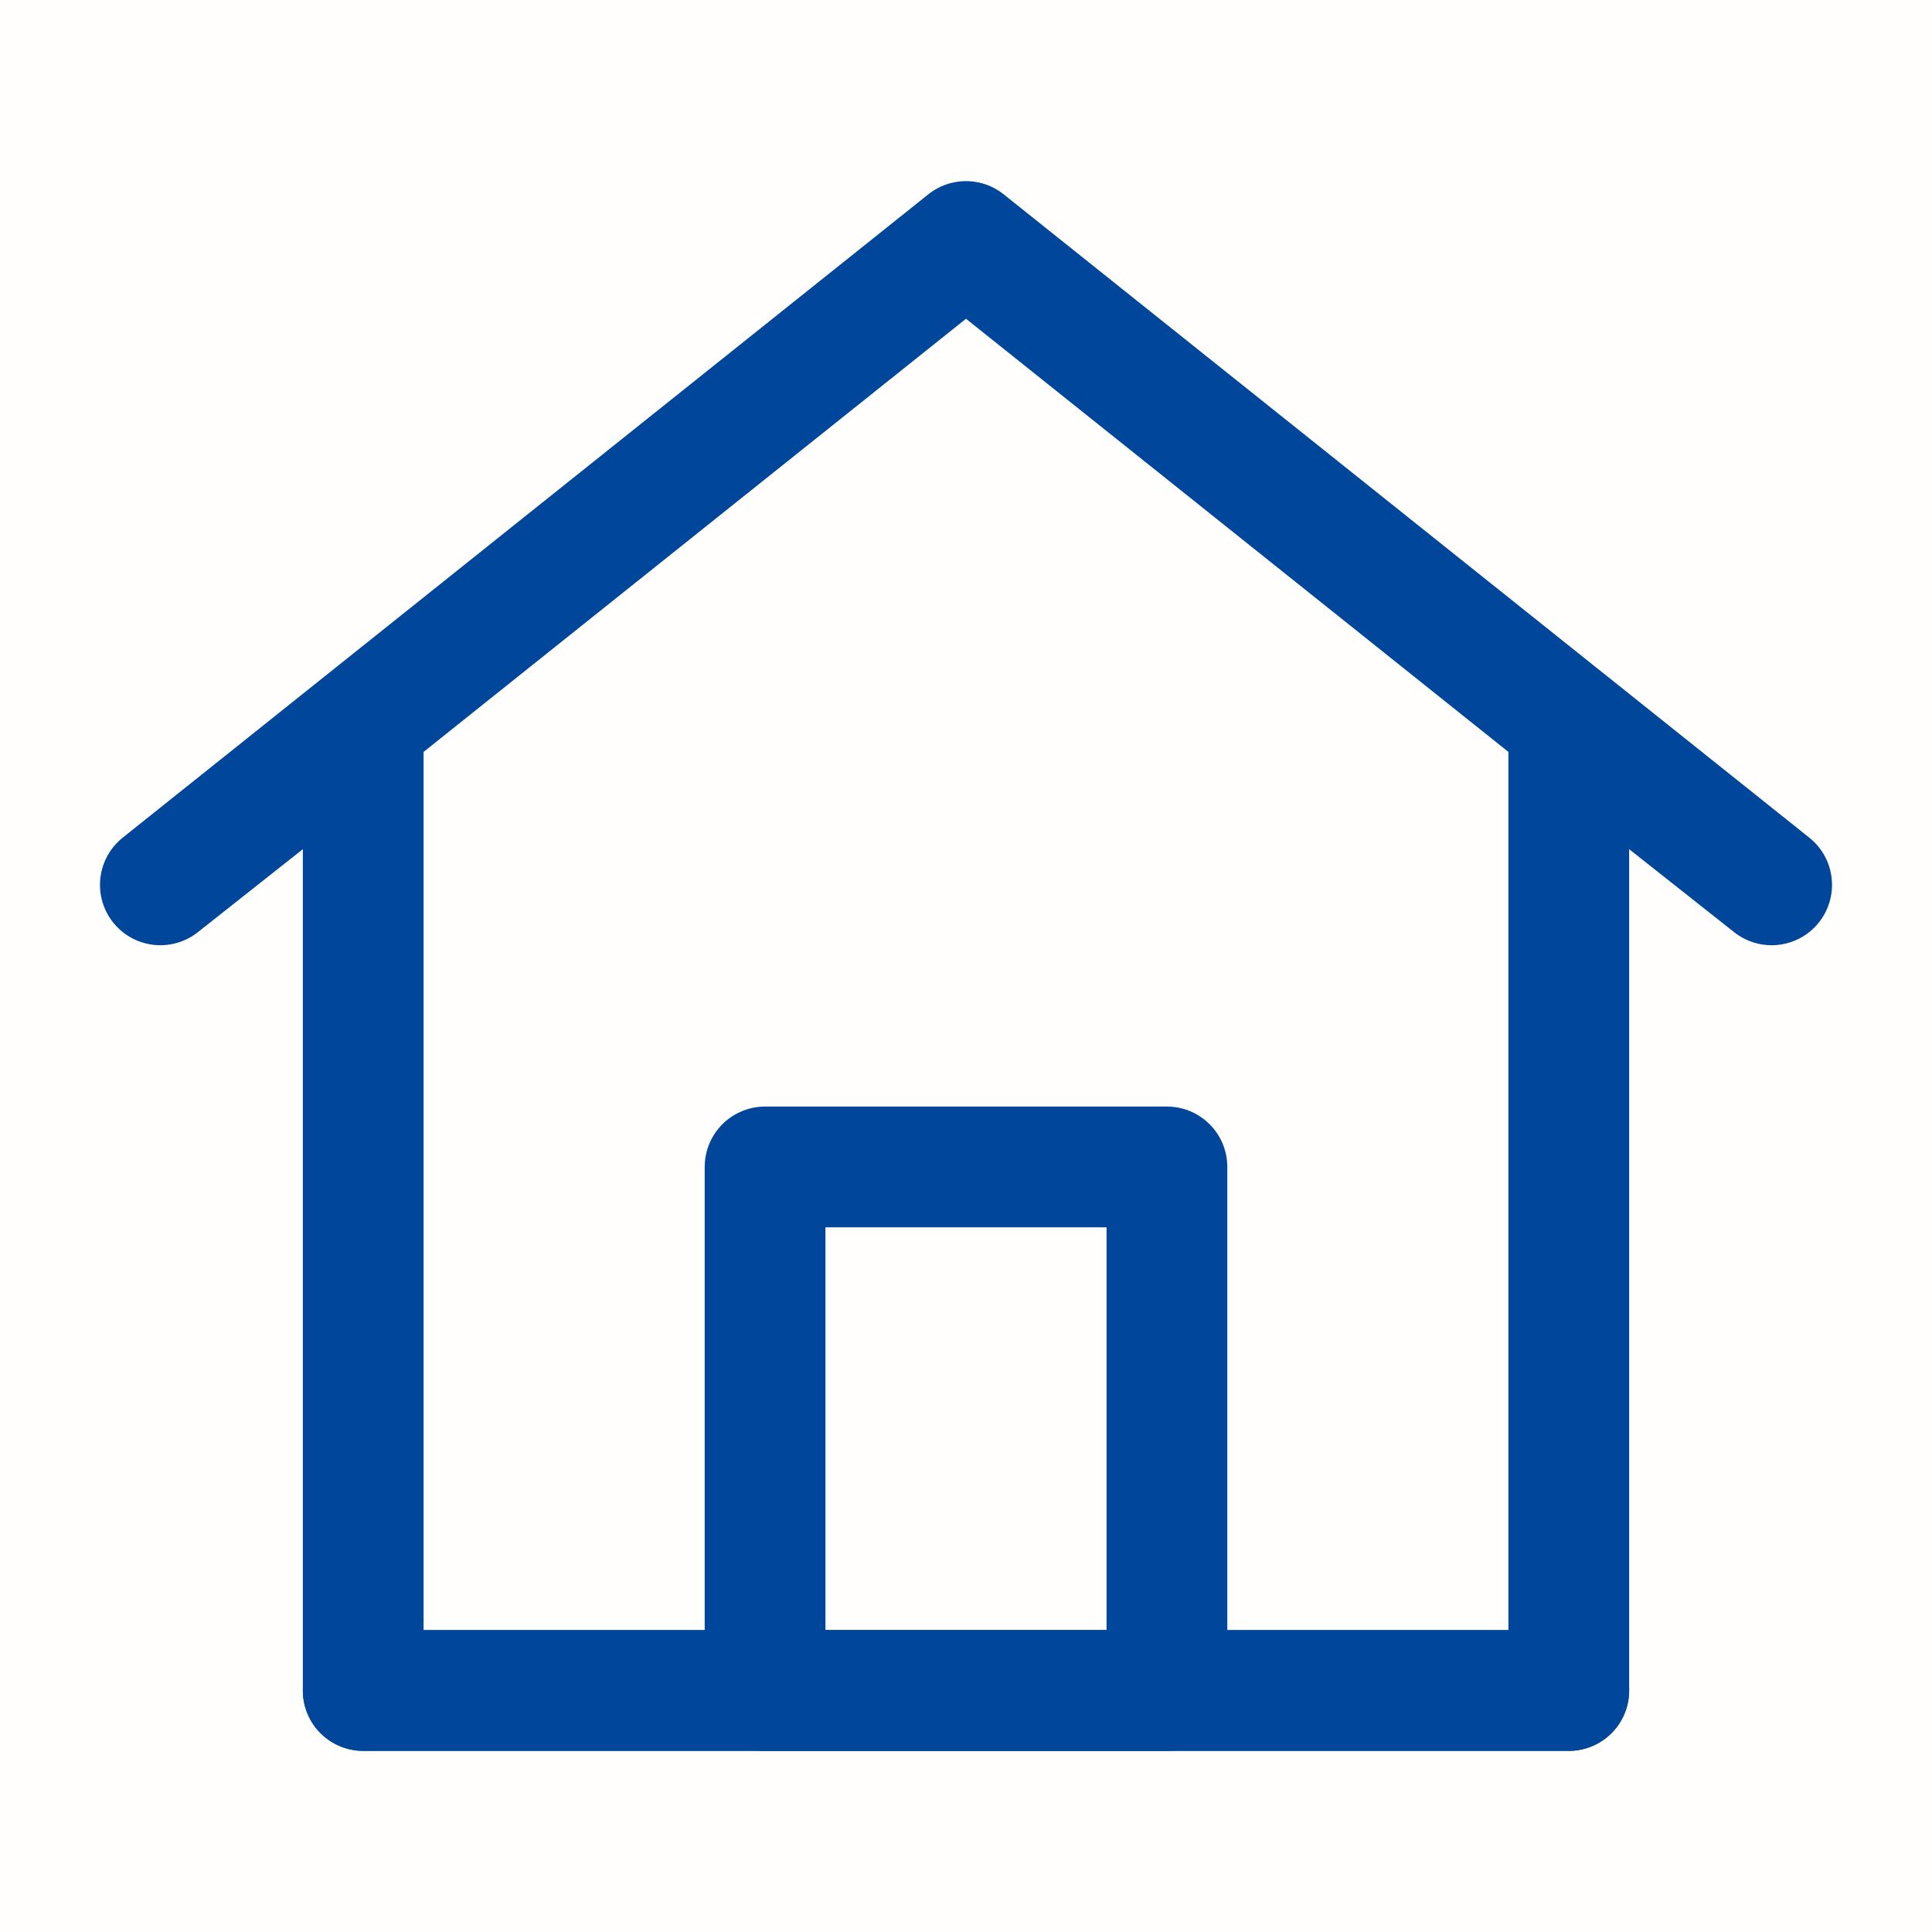
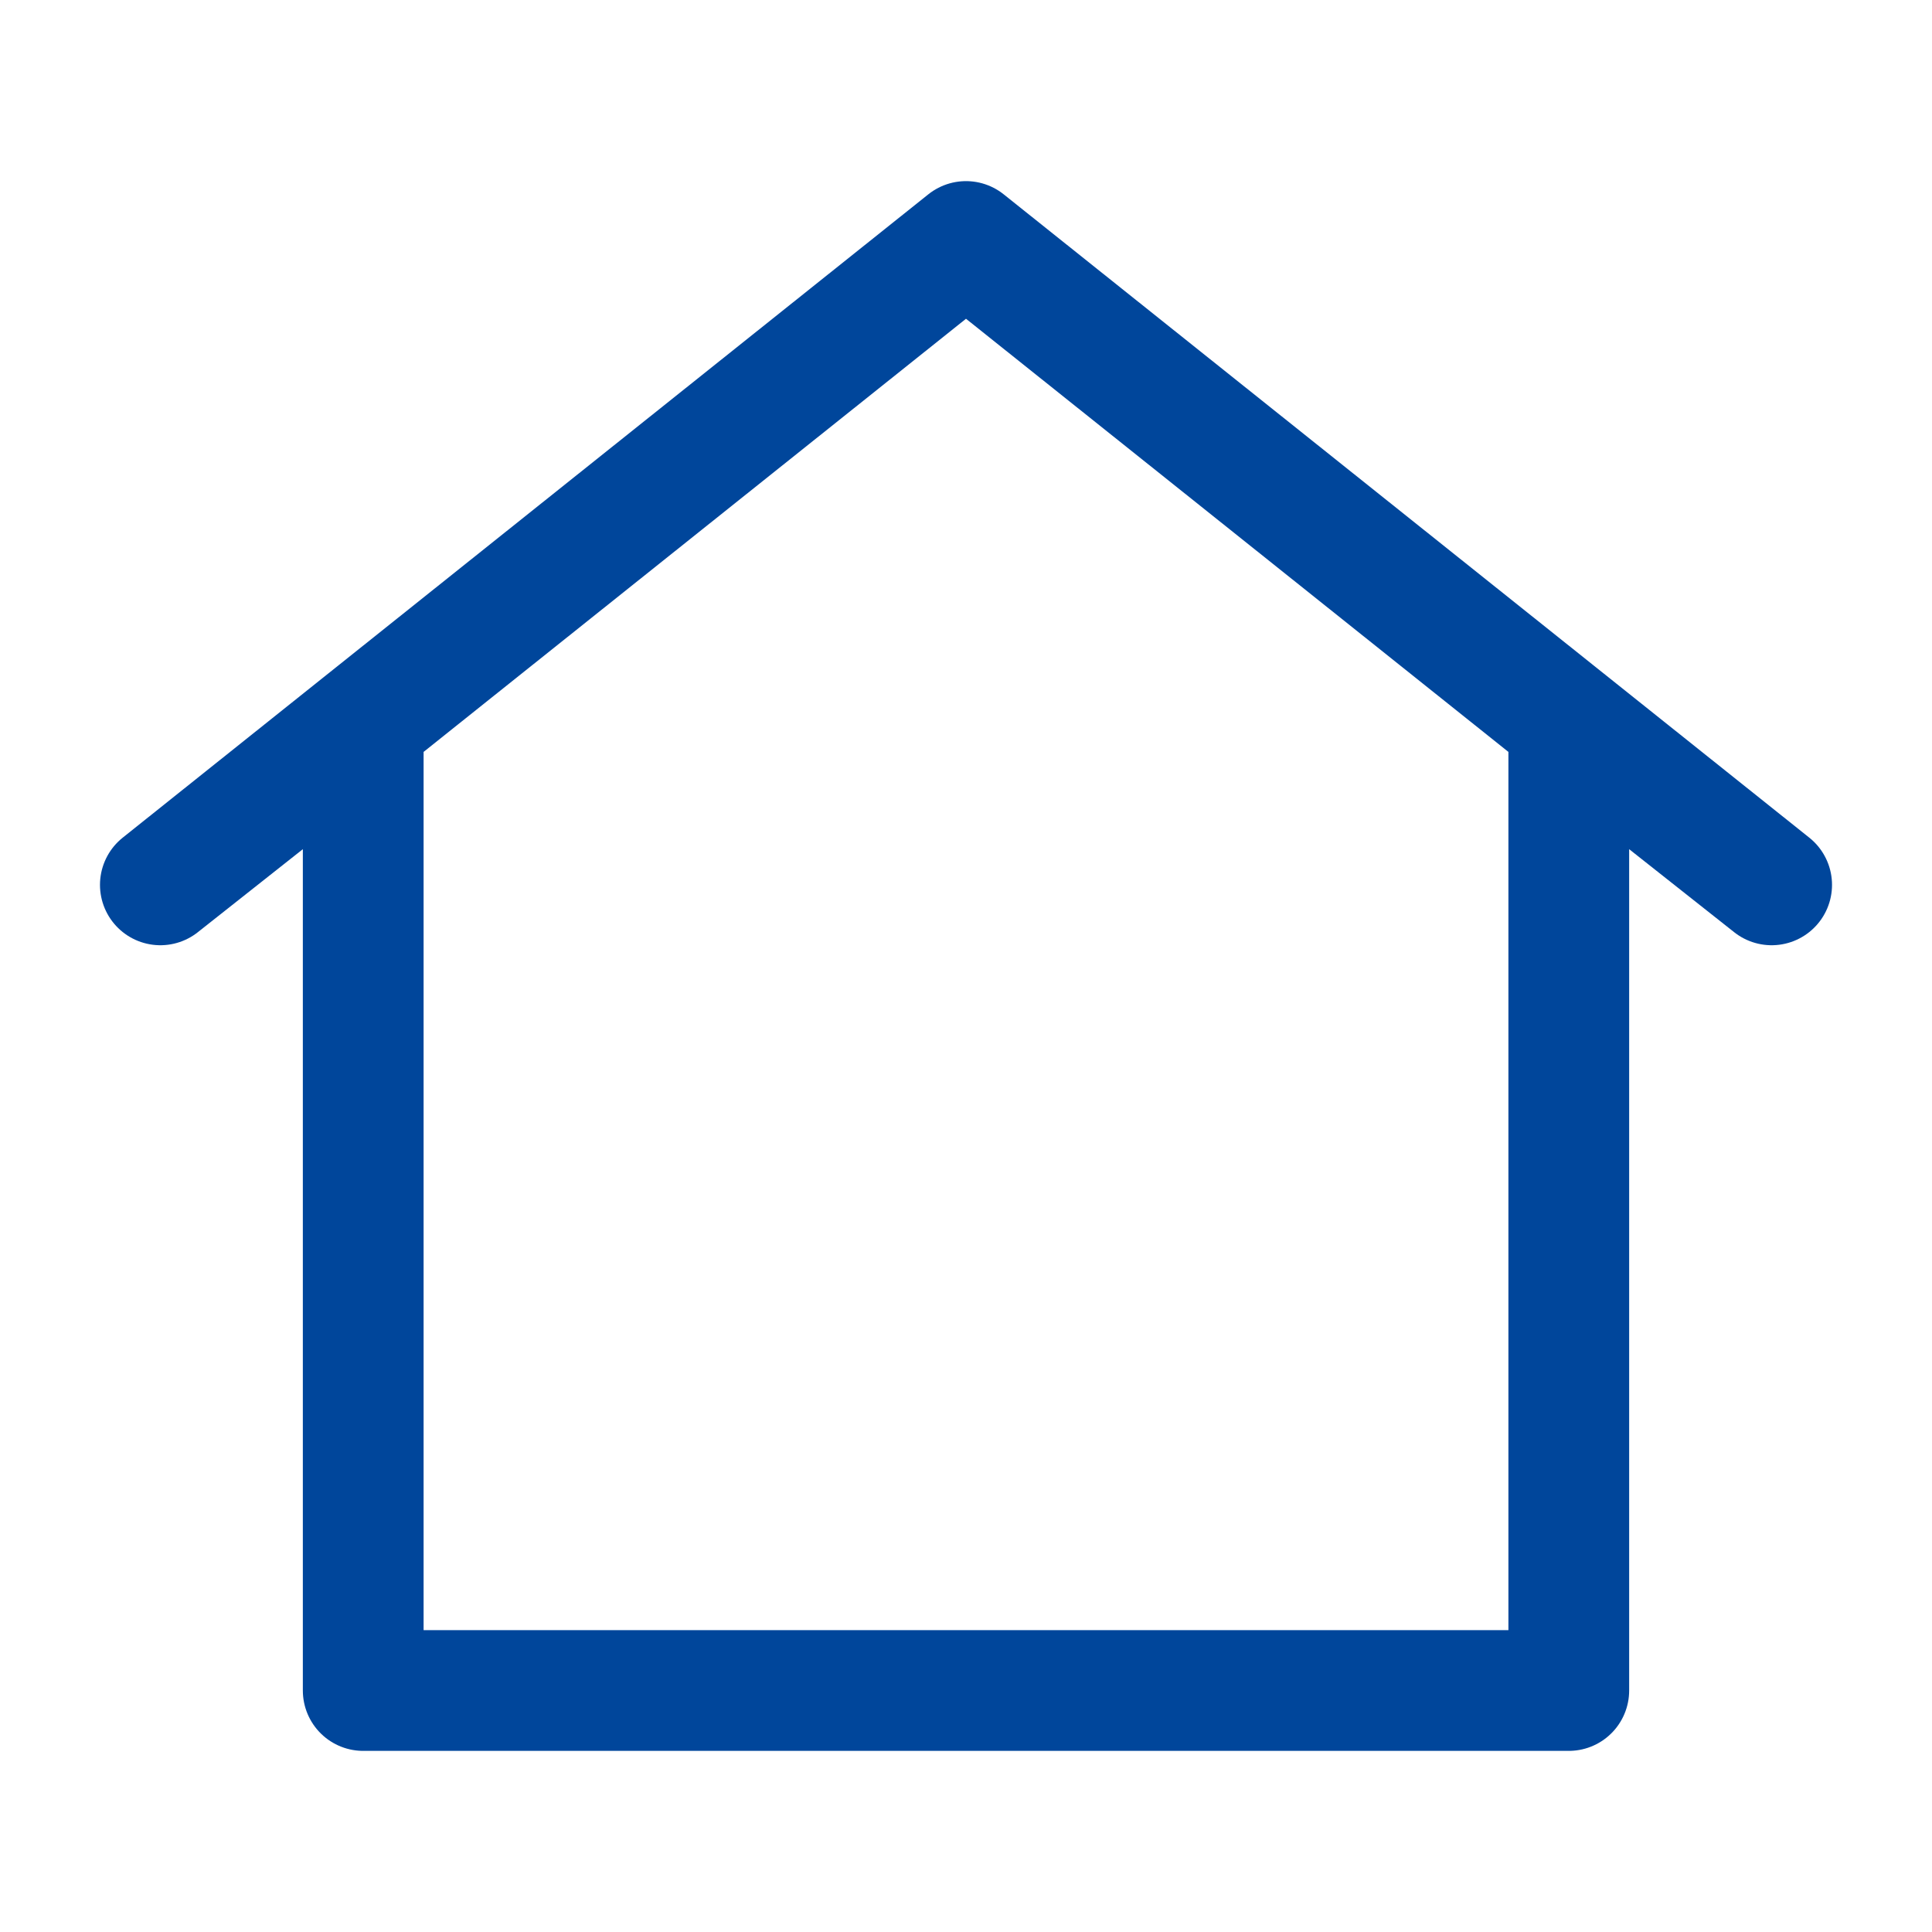
<svg xmlns="http://www.w3.org/2000/svg" id="图层_1" x="0px" y="0px" viewBox="0 0 100 100" style="enable-background:new 0 0 100 100;" xml:space="preserve">
  <style type="text/css">	.st0{fill:#F29600;fill-opacity:1.000000e-02;}	.st1{fill:none;}	.st2{fill:none;stroke:#00469B;stroke-width:6.25;stroke-linecap:round;stroke-linejoin:round;stroke-miterlimit:16.667;}	.st3{fill:none;stroke:#00469B;stroke-width:6.25;stroke-linejoin:round;stroke-miterlimit:16.667;}	.st4{fill:none;stroke:#00469B;stroke-width:6.25;stroke-linecap:round;stroke-miterlimit:16.667;}</style>
  <g id="页面-1">
    <g id="导航图标" transform="translate(-26, -15)">
      <g id="编组" transform="translate(26, 15)">
-         <rect id="矩形" class="st0" width="100" height="100" />
        <polygon id="路径" class="st1" points="18.8,37.5 18.8,87.5 81.2,87.5 81.2,37.5 50,12.5    " />
        <polygon id="路径_00000033333632387585312520000004107947855883719331_" class="st2" points="18.8,87.5 18.8,37.5 8.3,45.8     50,12.5 91.7,45.8 81.2,37.5 81.2,87.5    " />
-         <polygon id="路径_00000013191340167334153670000013252143606459276433_" class="st3" points="39.6,60.4 39.6,87.5 60.4,87.5     60.4,60.4    " />
-         <line id="路径_00000093136178534432501140000006750222443659958193_" class="st4" x1="18.8" y1="87.5" x2="81.2" y2="87.5" />
      </g>
    </g>
  </g>
</svg>